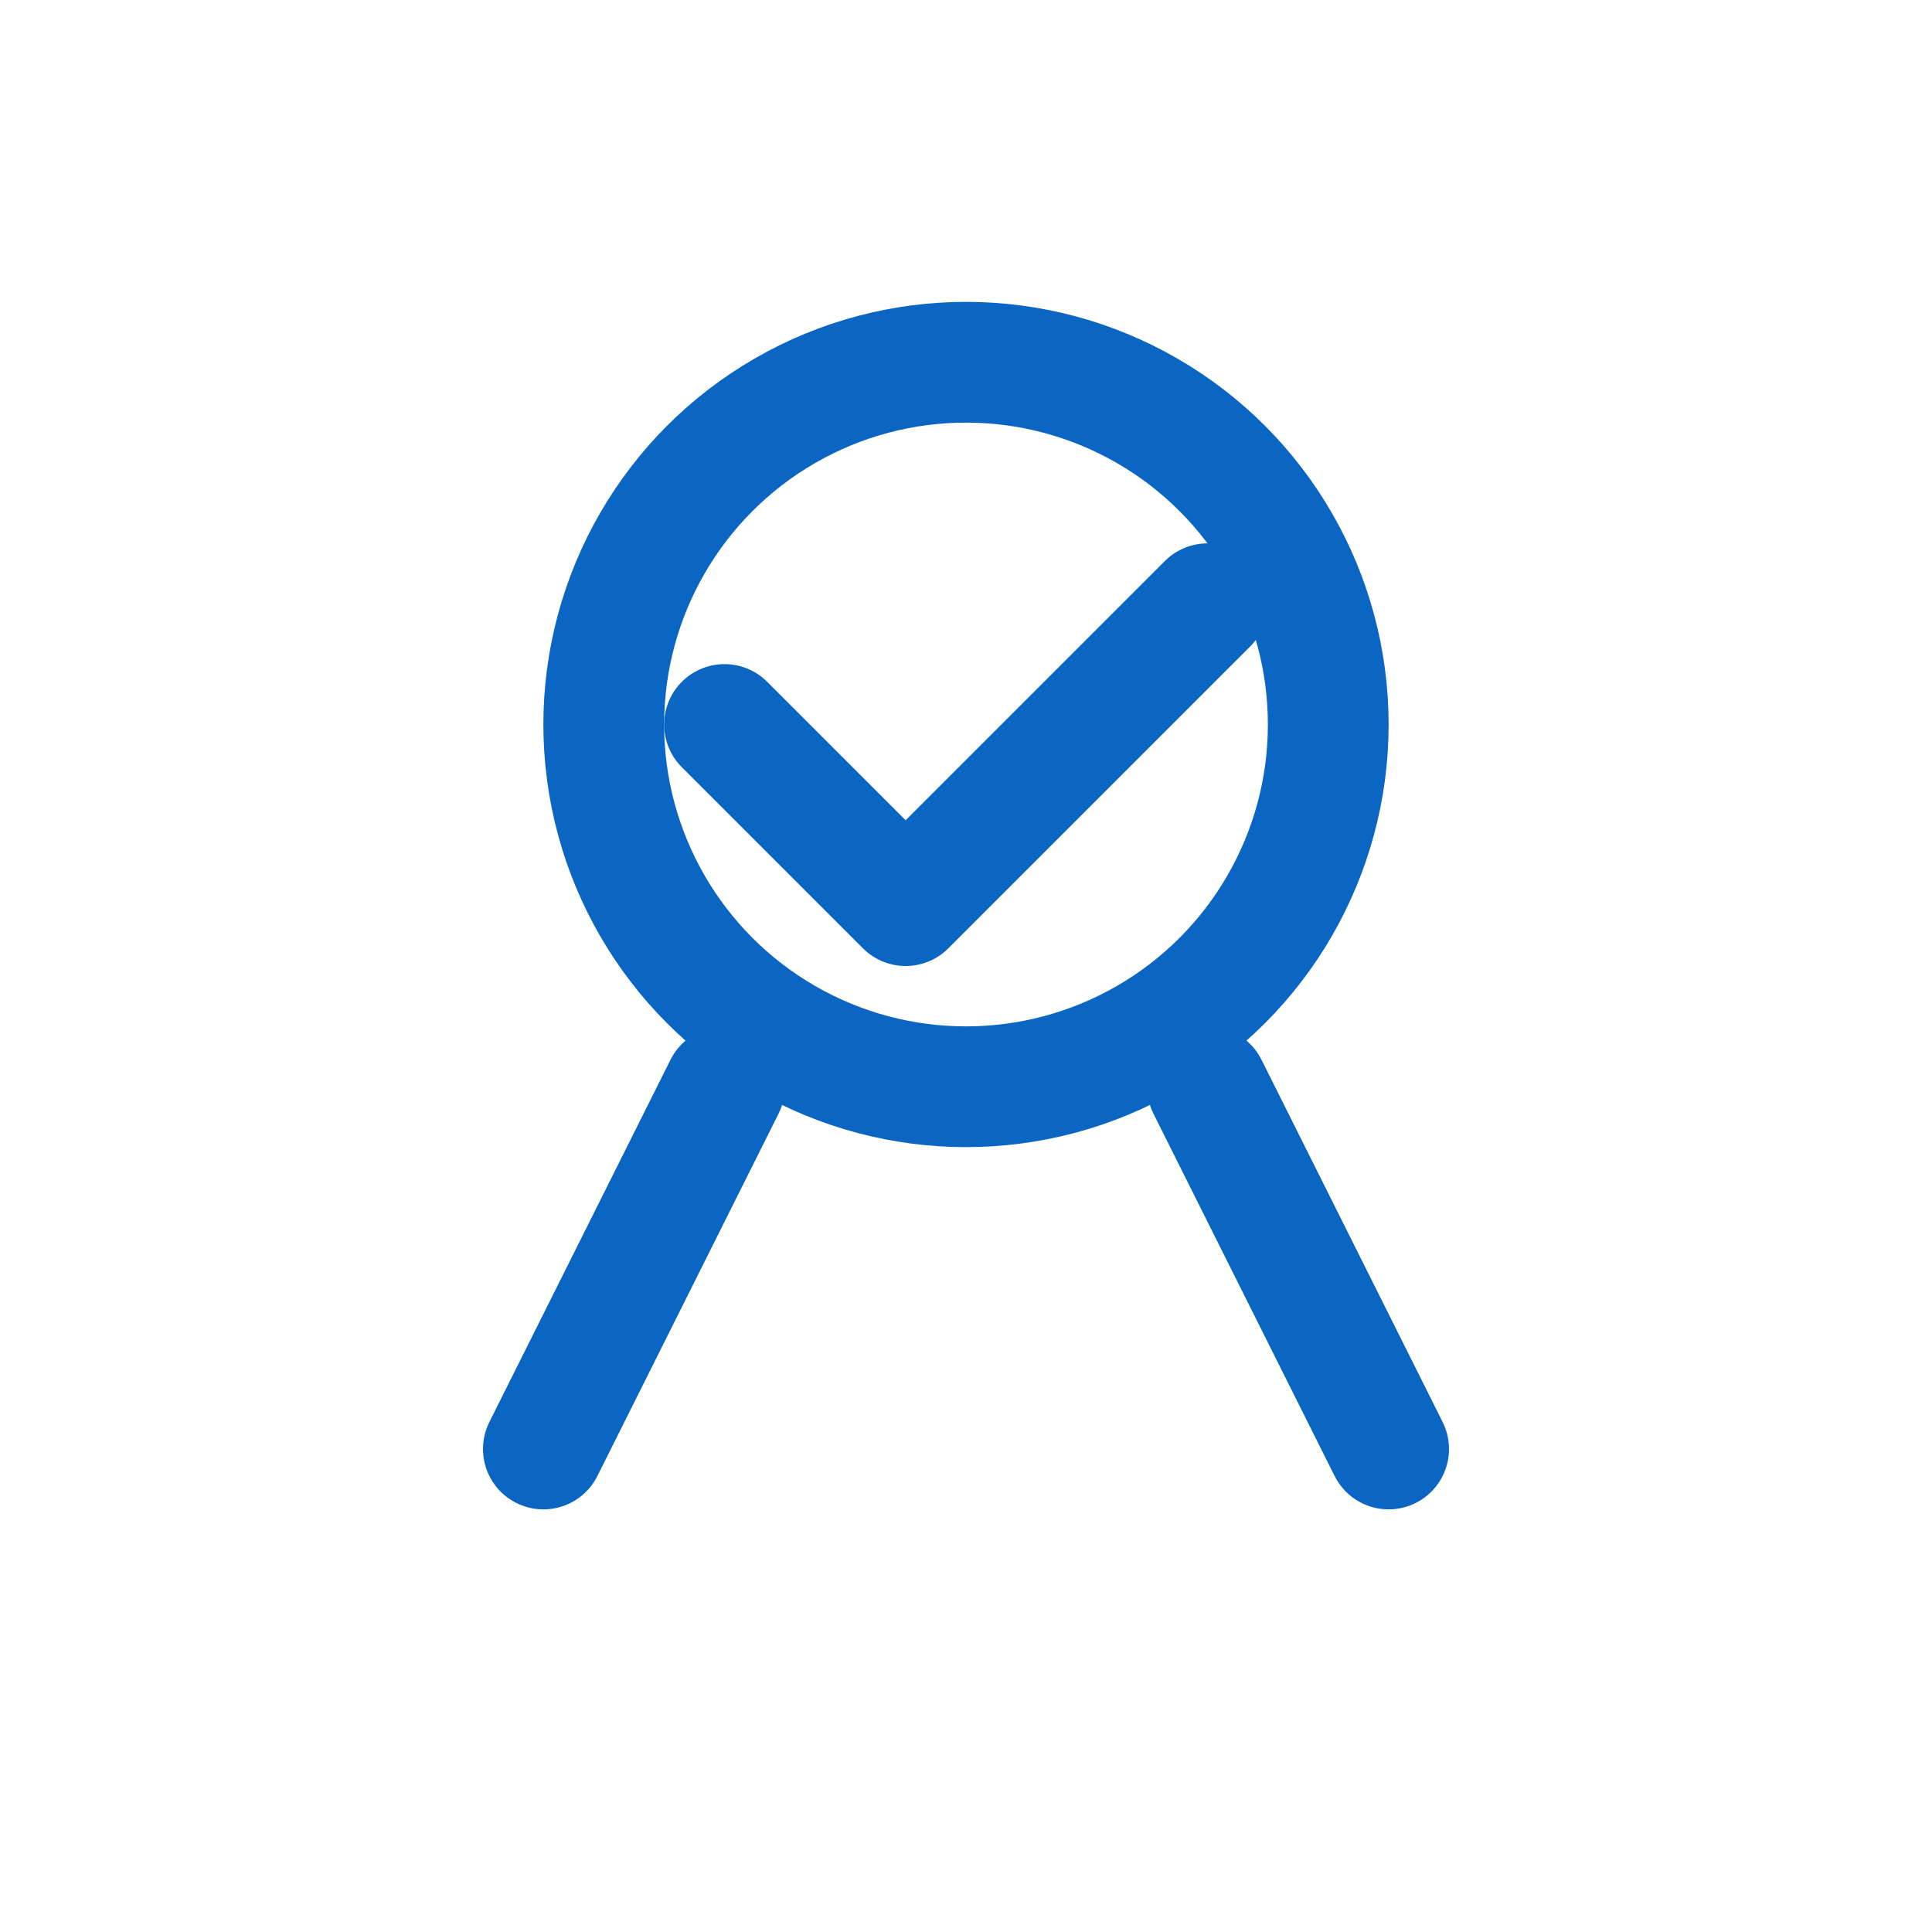
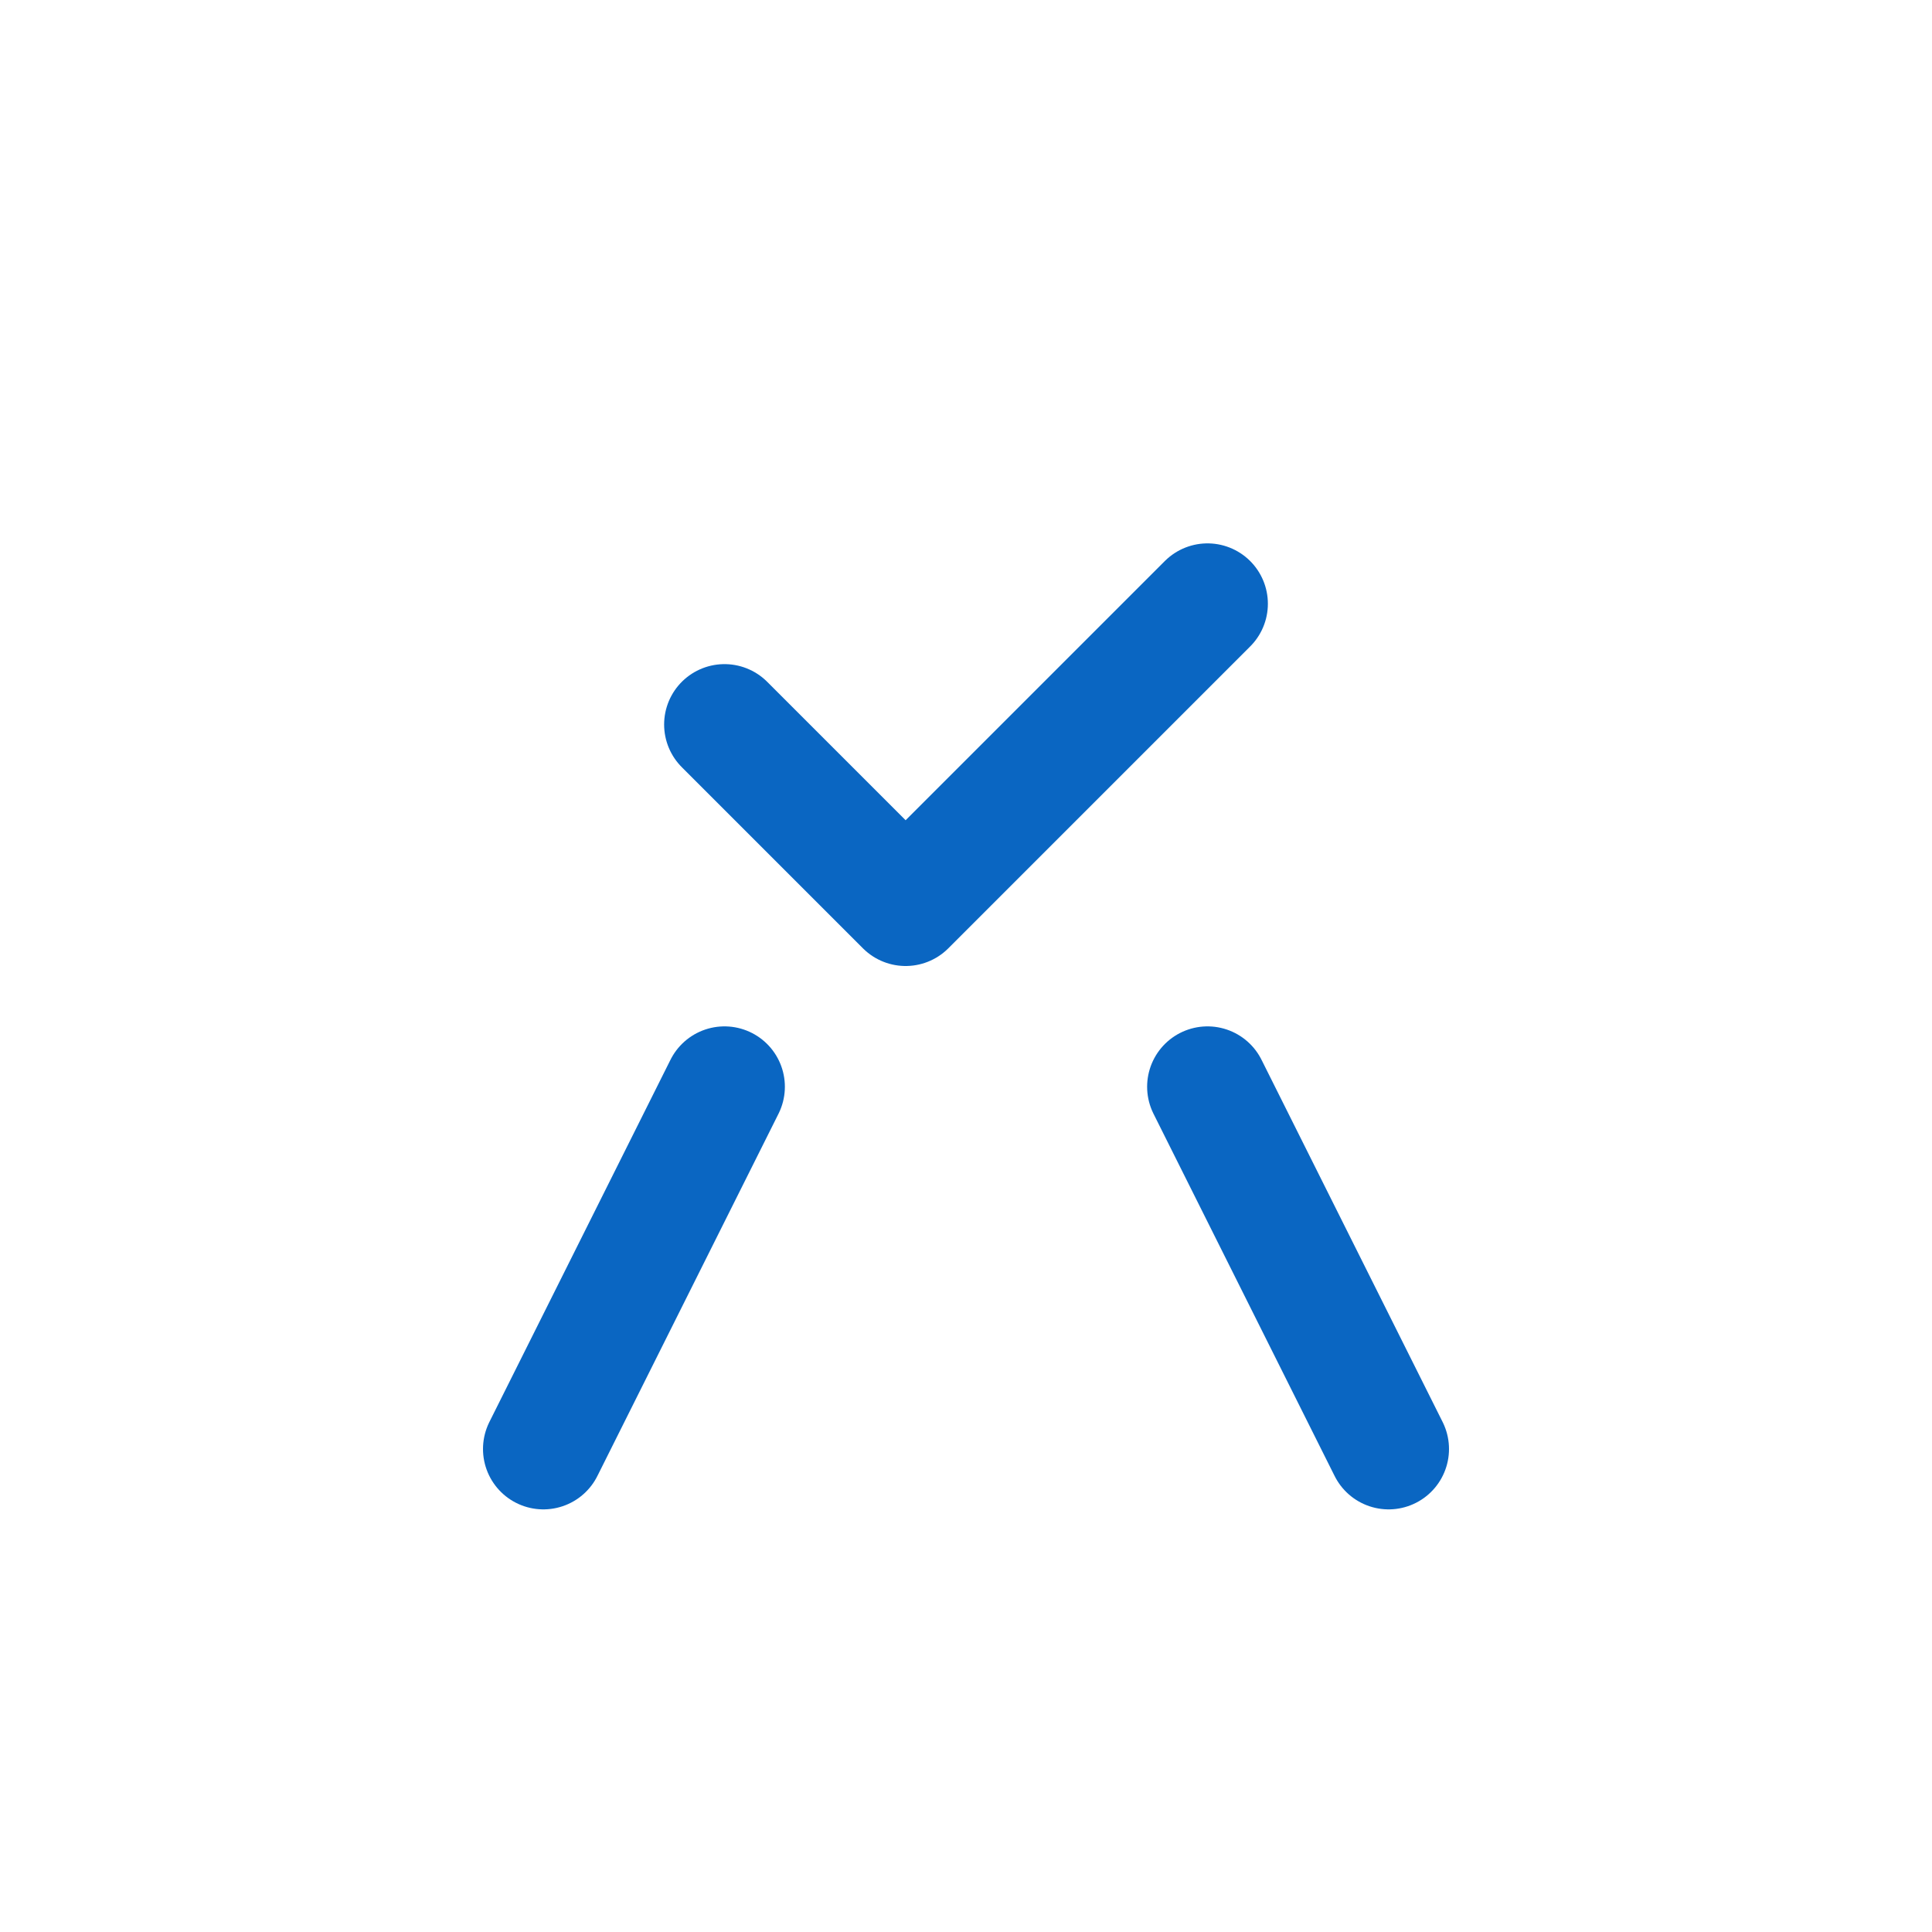
<svg xmlns="http://www.w3.org/2000/svg" width="32" height="32" viewBox="0 0 32 32">
  <g fill="none" stroke="#0A66C2" stroke-width="2" stroke-linecap="round" stroke-linejoin="round">
-     <circle cx="16" cy="12" r="6" />
    <path d="M12 12l3 3 5-5" />
    <path d="M12 18l-3 6M20 18l3 6" />
  </g>
</svg>